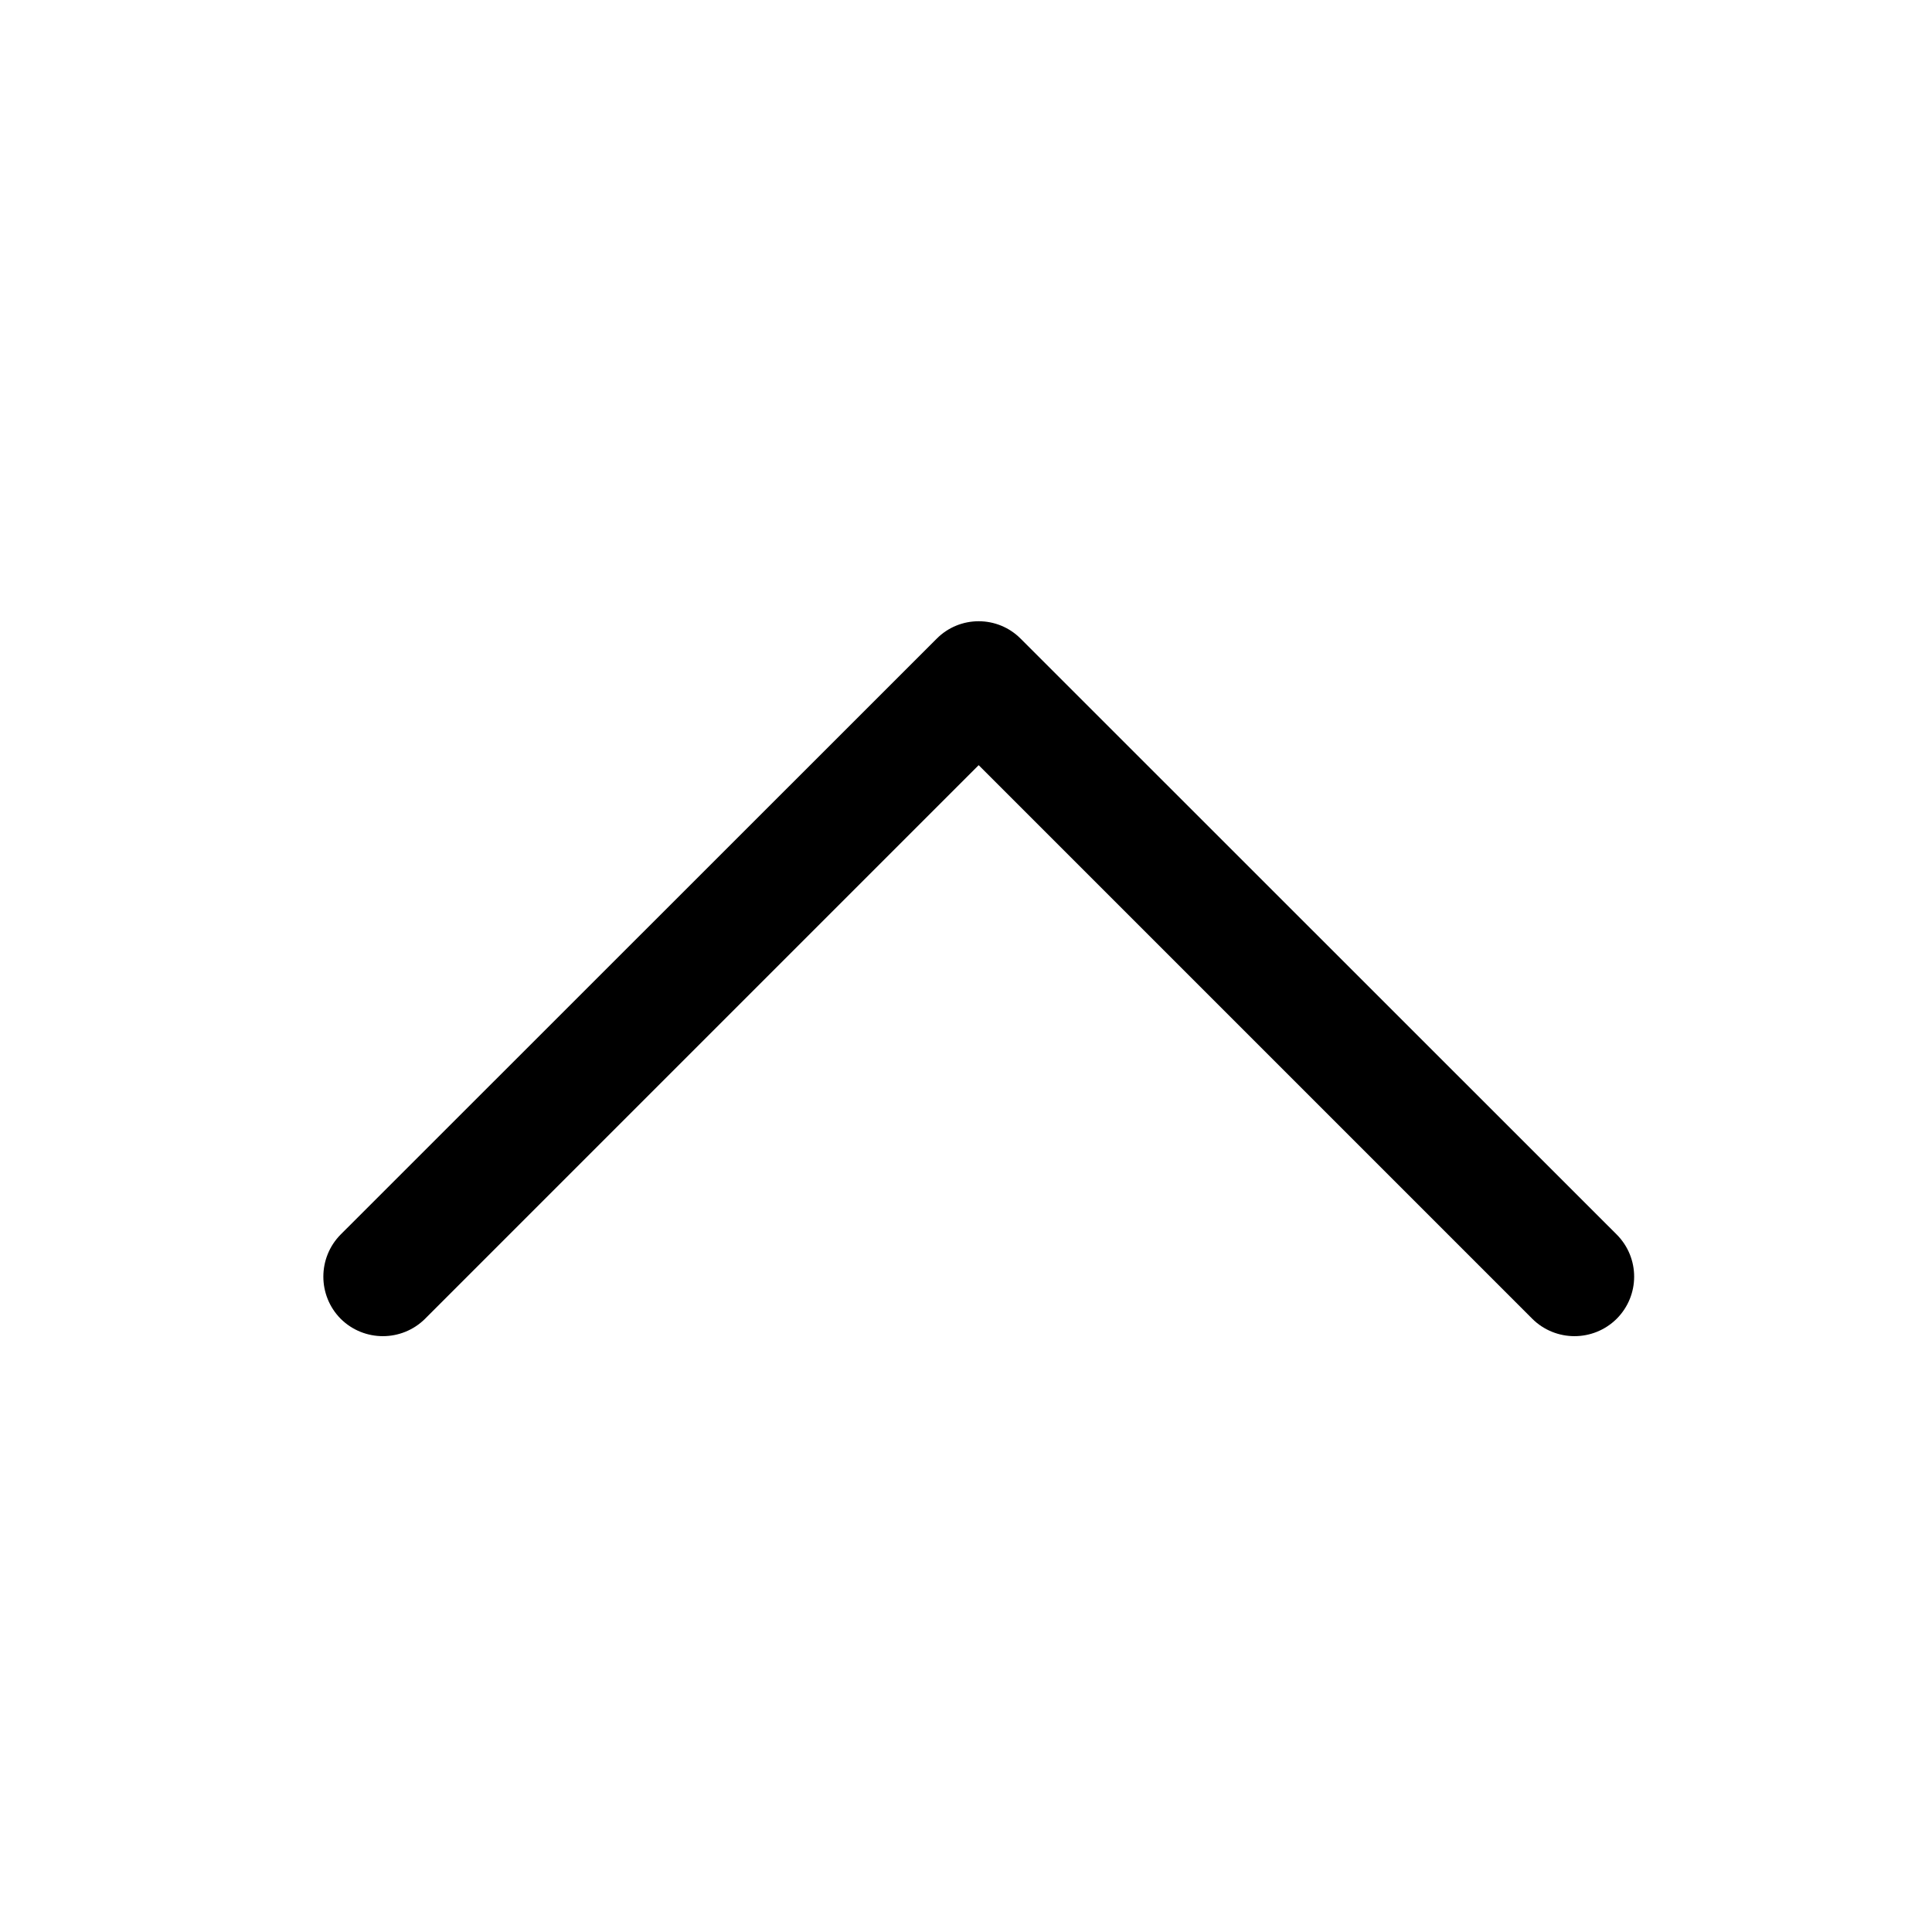
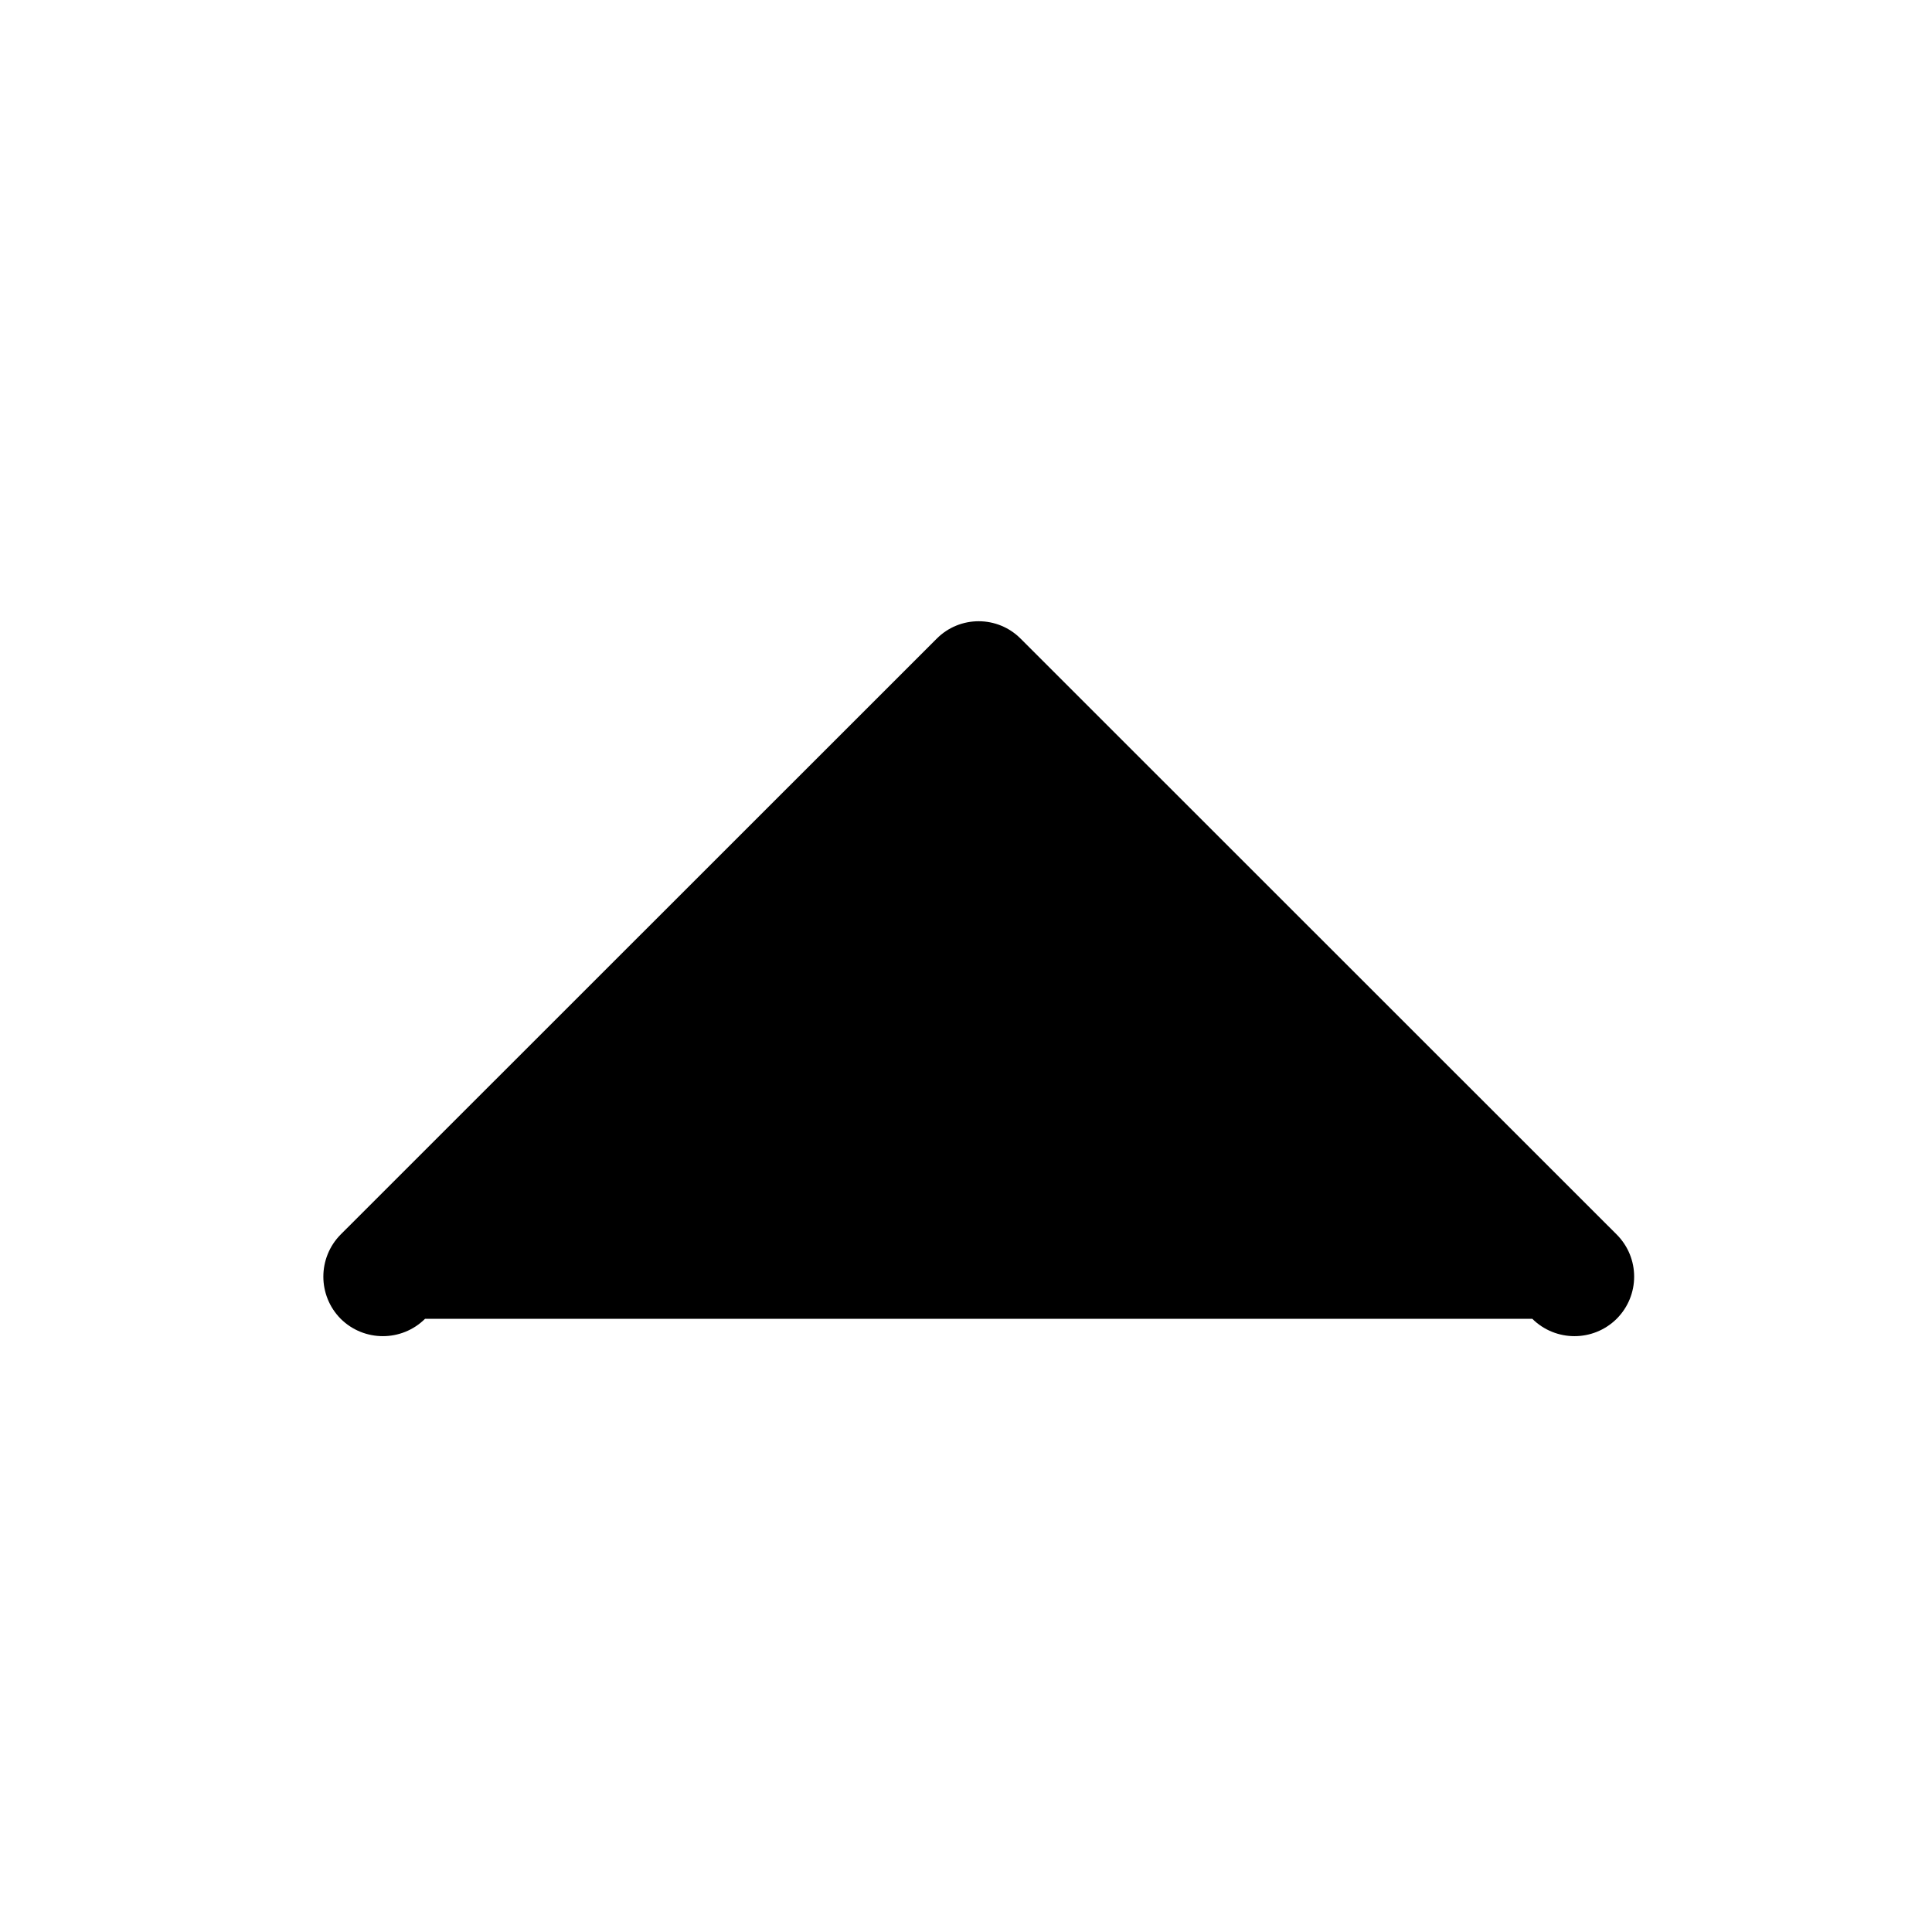
<svg xmlns="http://www.w3.org/2000/svg" width="50" zoomAndPan="magnify" viewBox="0 0 37.5 37.5" height="50" preserveAspectRatio="xMidYMid meet" version="1.0">
  <g transform="rotate(180, 18.75, 18.75)">
-     <path fill="#000000" d="M 30.887 11.902 C 31.336 12.355 31.336 13.086 30.887 13.539 L 19.32 25.102 C 18.871 25.555 18.137 25.555 17.688 25.102 L 6.121 13.539 C 5.668 13.086 5.668 12.355 6.121 11.902 C 6.574 11.453 7.305 11.453 7.758 11.902 L 18.504 22.648 L 29.25 11.902 C 29.703 11.453 30.434 11.453 30.887 11.902 Z M 30.887 11.902 " fill-opacity="1" fill-rule="evenodd" />
+     <path fill="#000000" d="M 30.887 11.902 C 31.336 12.355 31.336 13.086 30.887 13.539 L 19.32 25.102 C 18.871 25.555 18.137 25.555 17.688 25.102 L 6.121 13.539 C 5.668 13.086 5.668 12.355 6.121 11.902 C 6.574 11.453 7.305 11.453 7.758 11.902 L 29.25 11.902 C 29.703 11.453 30.434 11.453 30.887 11.902 Z M 30.887 11.902 " fill-opacity="1" fill-rule="evenodd" />
  </g>
</svg>